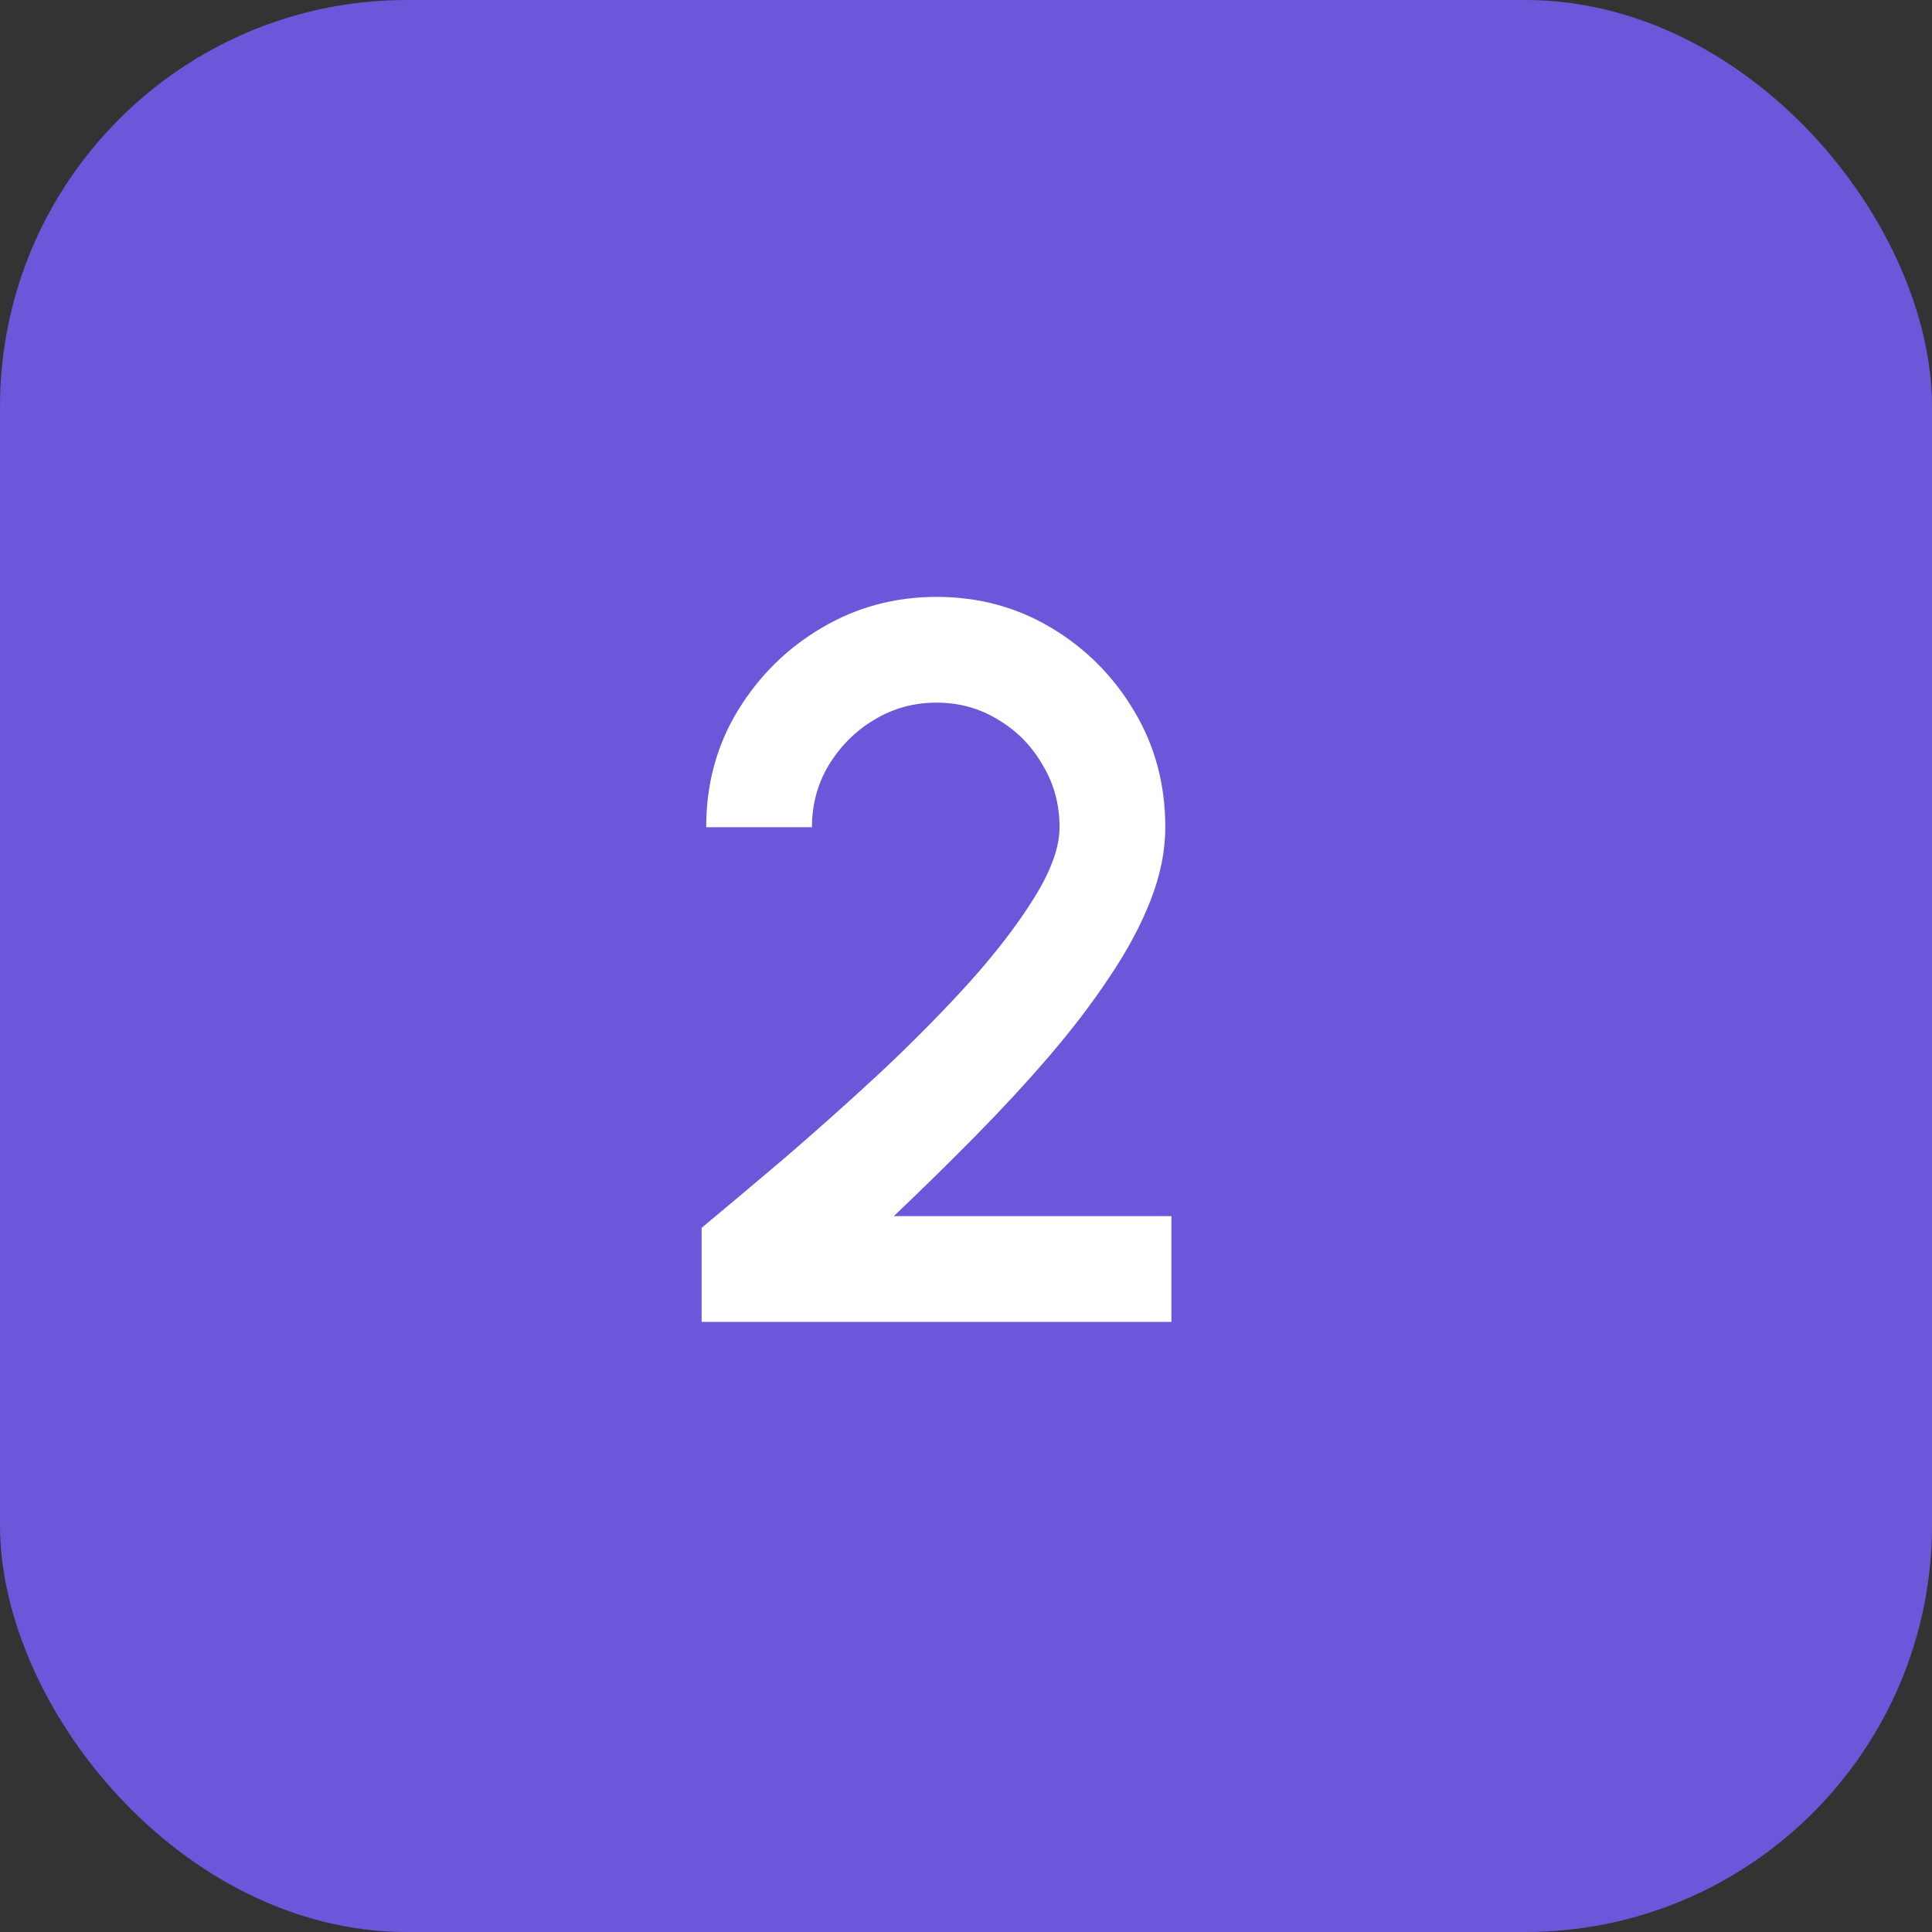
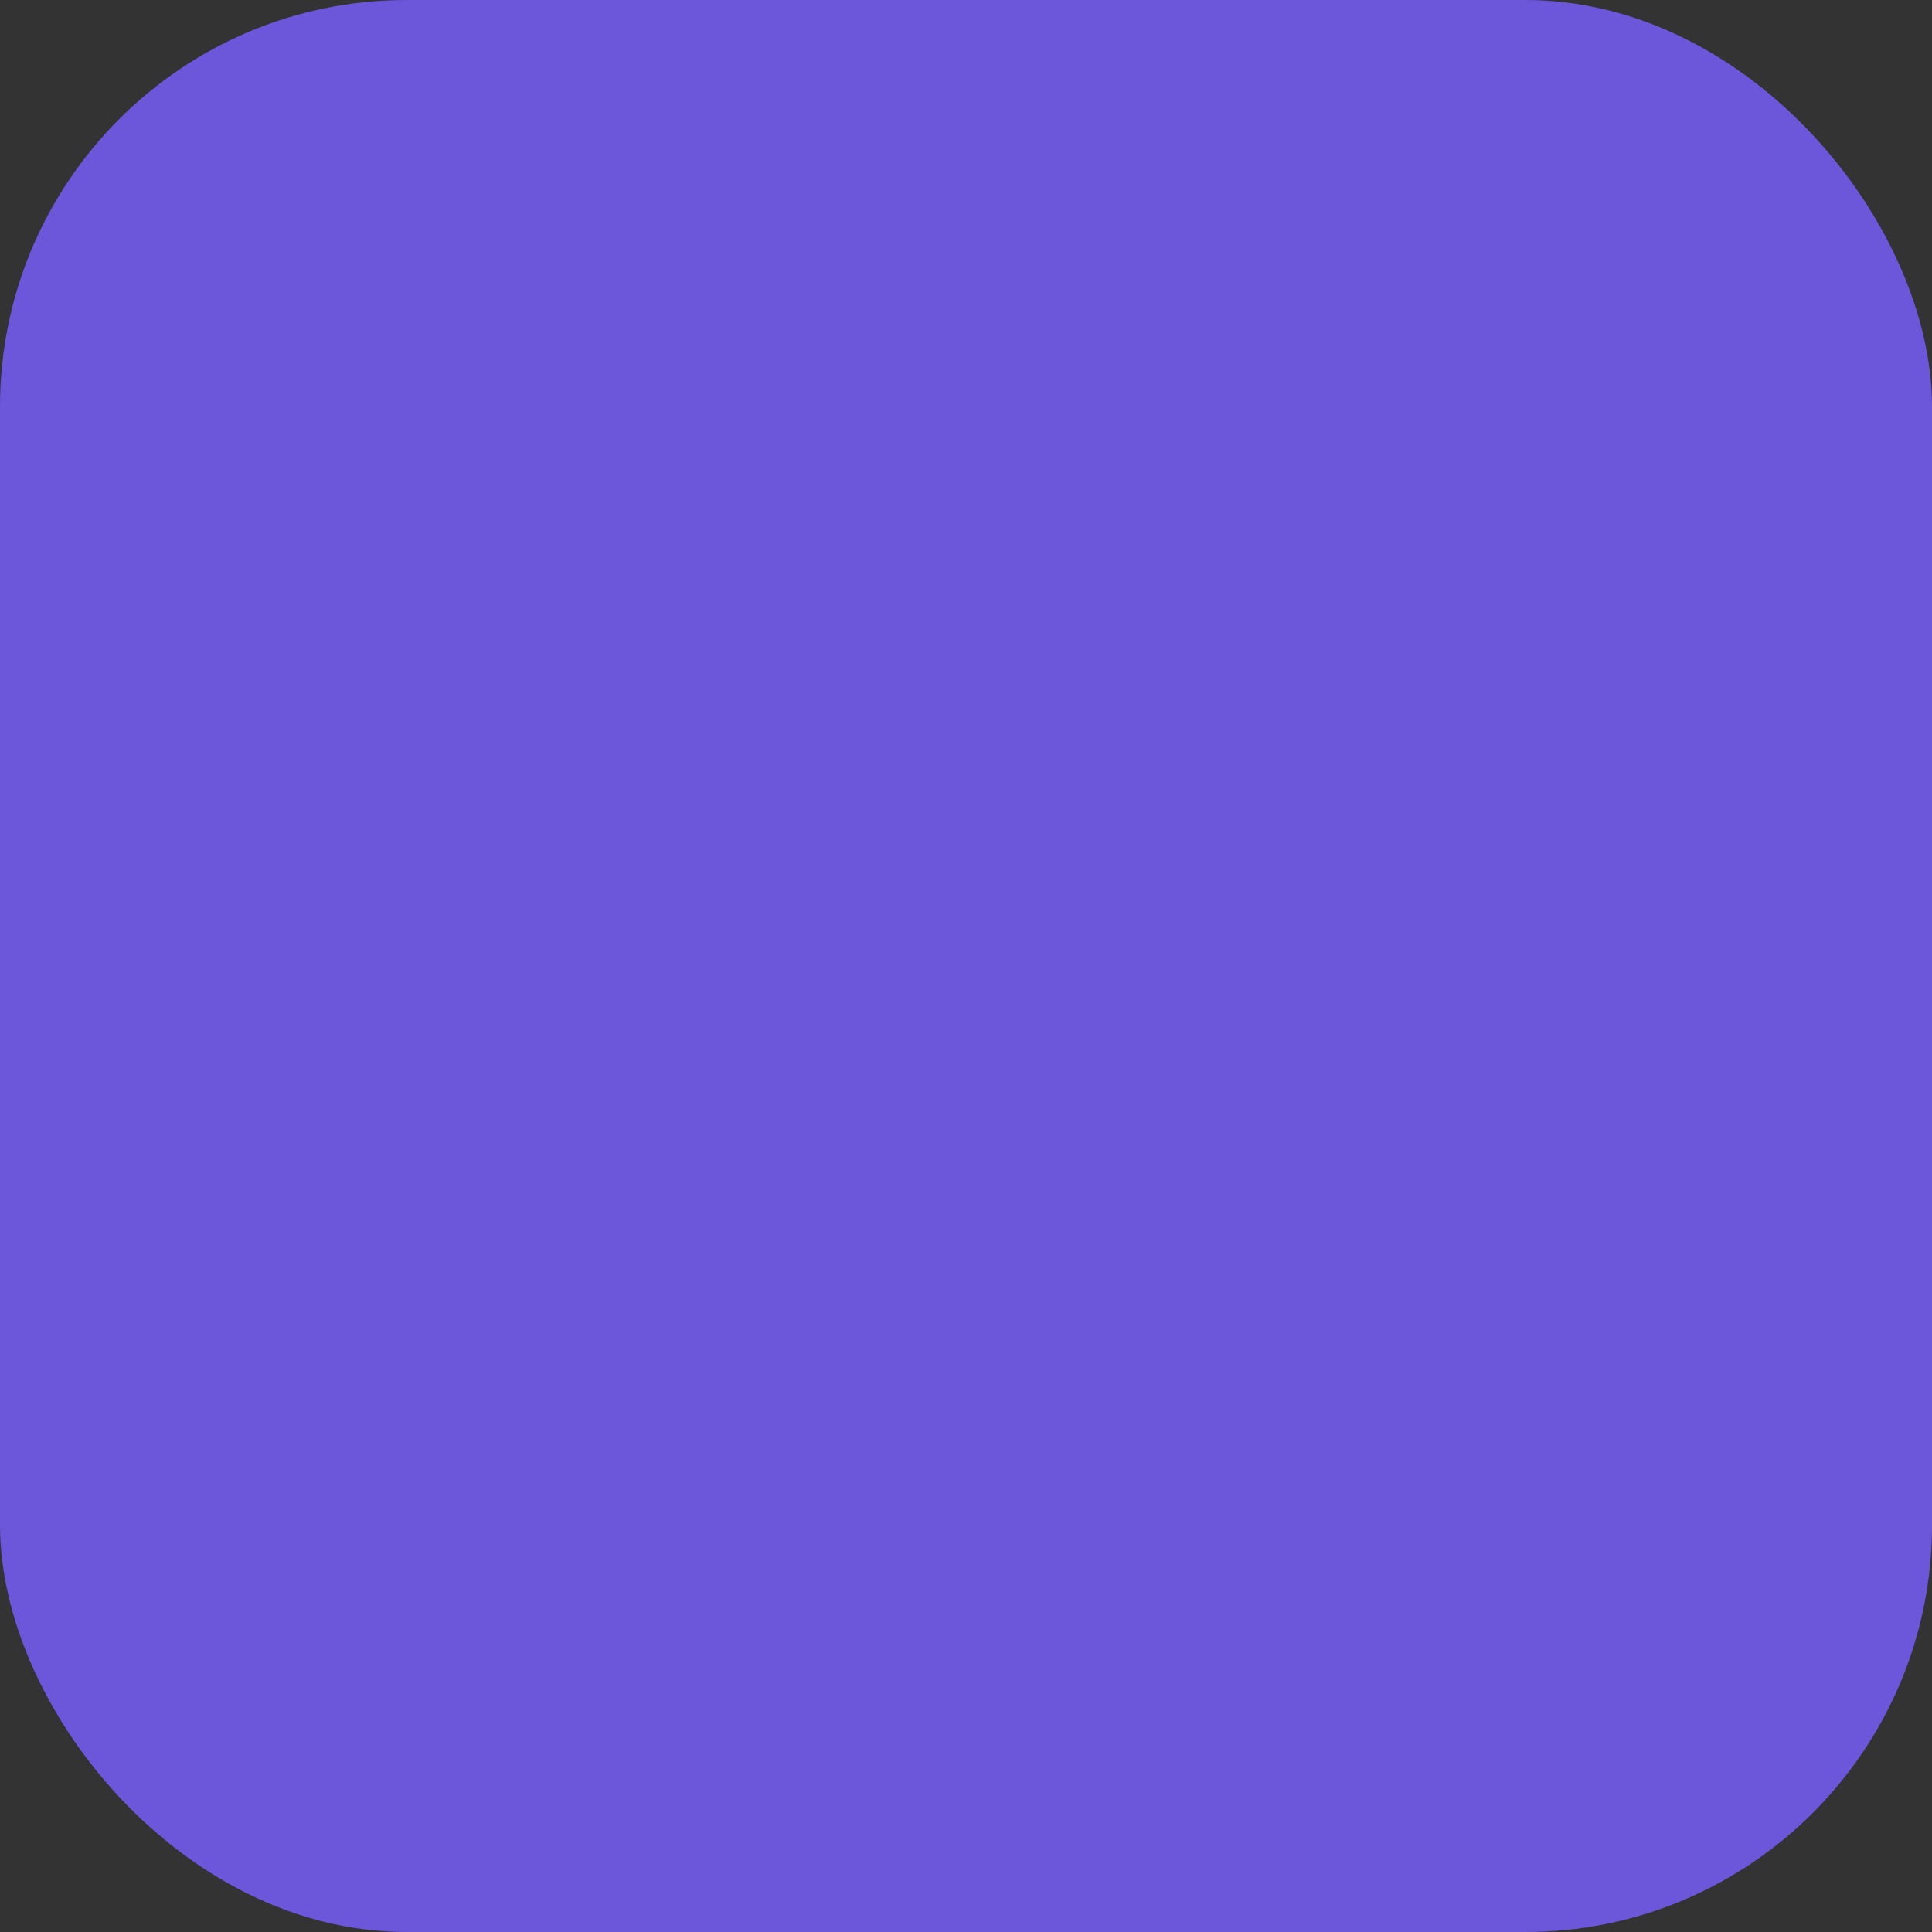
<svg xmlns="http://www.w3.org/2000/svg" width="38" height="38" viewBox="0 0 38 38" fill="none">
  <rect x="0" y="0" width="38" height="38" fill="#333333" stroke="none" />
  <rect width="38" height="38" rx="8" fill="#6C57DB" />
-   <path d="M13.8 26V24.15C14.273 23.757 14.817 23.3 15.43 22.78C16.043 22.253 16.667 21.697 17.3 21.11C17.933 20.517 18.517 19.927 19.05 19.34C19.583 18.747 20.013 18.187 20.34 17.66C20.673 17.127 20.84 16.663 20.84 16.27C20.84 15.823 20.73 15.417 20.51 15.05C20.297 14.677 20.007 14.38 19.64 14.16C19.273 13.933 18.867 13.82 18.42 13.82C17.973 13.82 17.563 13.933 17.19 14.16C16.823 14.38 16.527 14.677 16.3 15.05C16.08 15.417 15.97 15.823 15.97 16.27H13.89C13.89 15.423 14.097 14.66 14.51 13.98C14.93 13.293 15.48 12.75 16.16 12.35C16.847 11.943 17.6 11.74 18.42 11.74C19.247 11.74 20 11.943 20.68 12.35C21.36 12.757 21.903 13.303 22.31 13.99C22.717 14.67 22.92 15.43 22.92 16.27C22.92 16.737 22.823 17.217 22.63 17.71C22.437 18.203 22.167 18.707 21.82 19.22C21.48 19.733 21.083 20.253 20.63 20.78C20.177 21.307 19.69 21.833 19.17 22.36C18.65 22.887 18.12 23.407 17.58 23.92H23.04V26H13.8Z" fill="white" />
</svg>